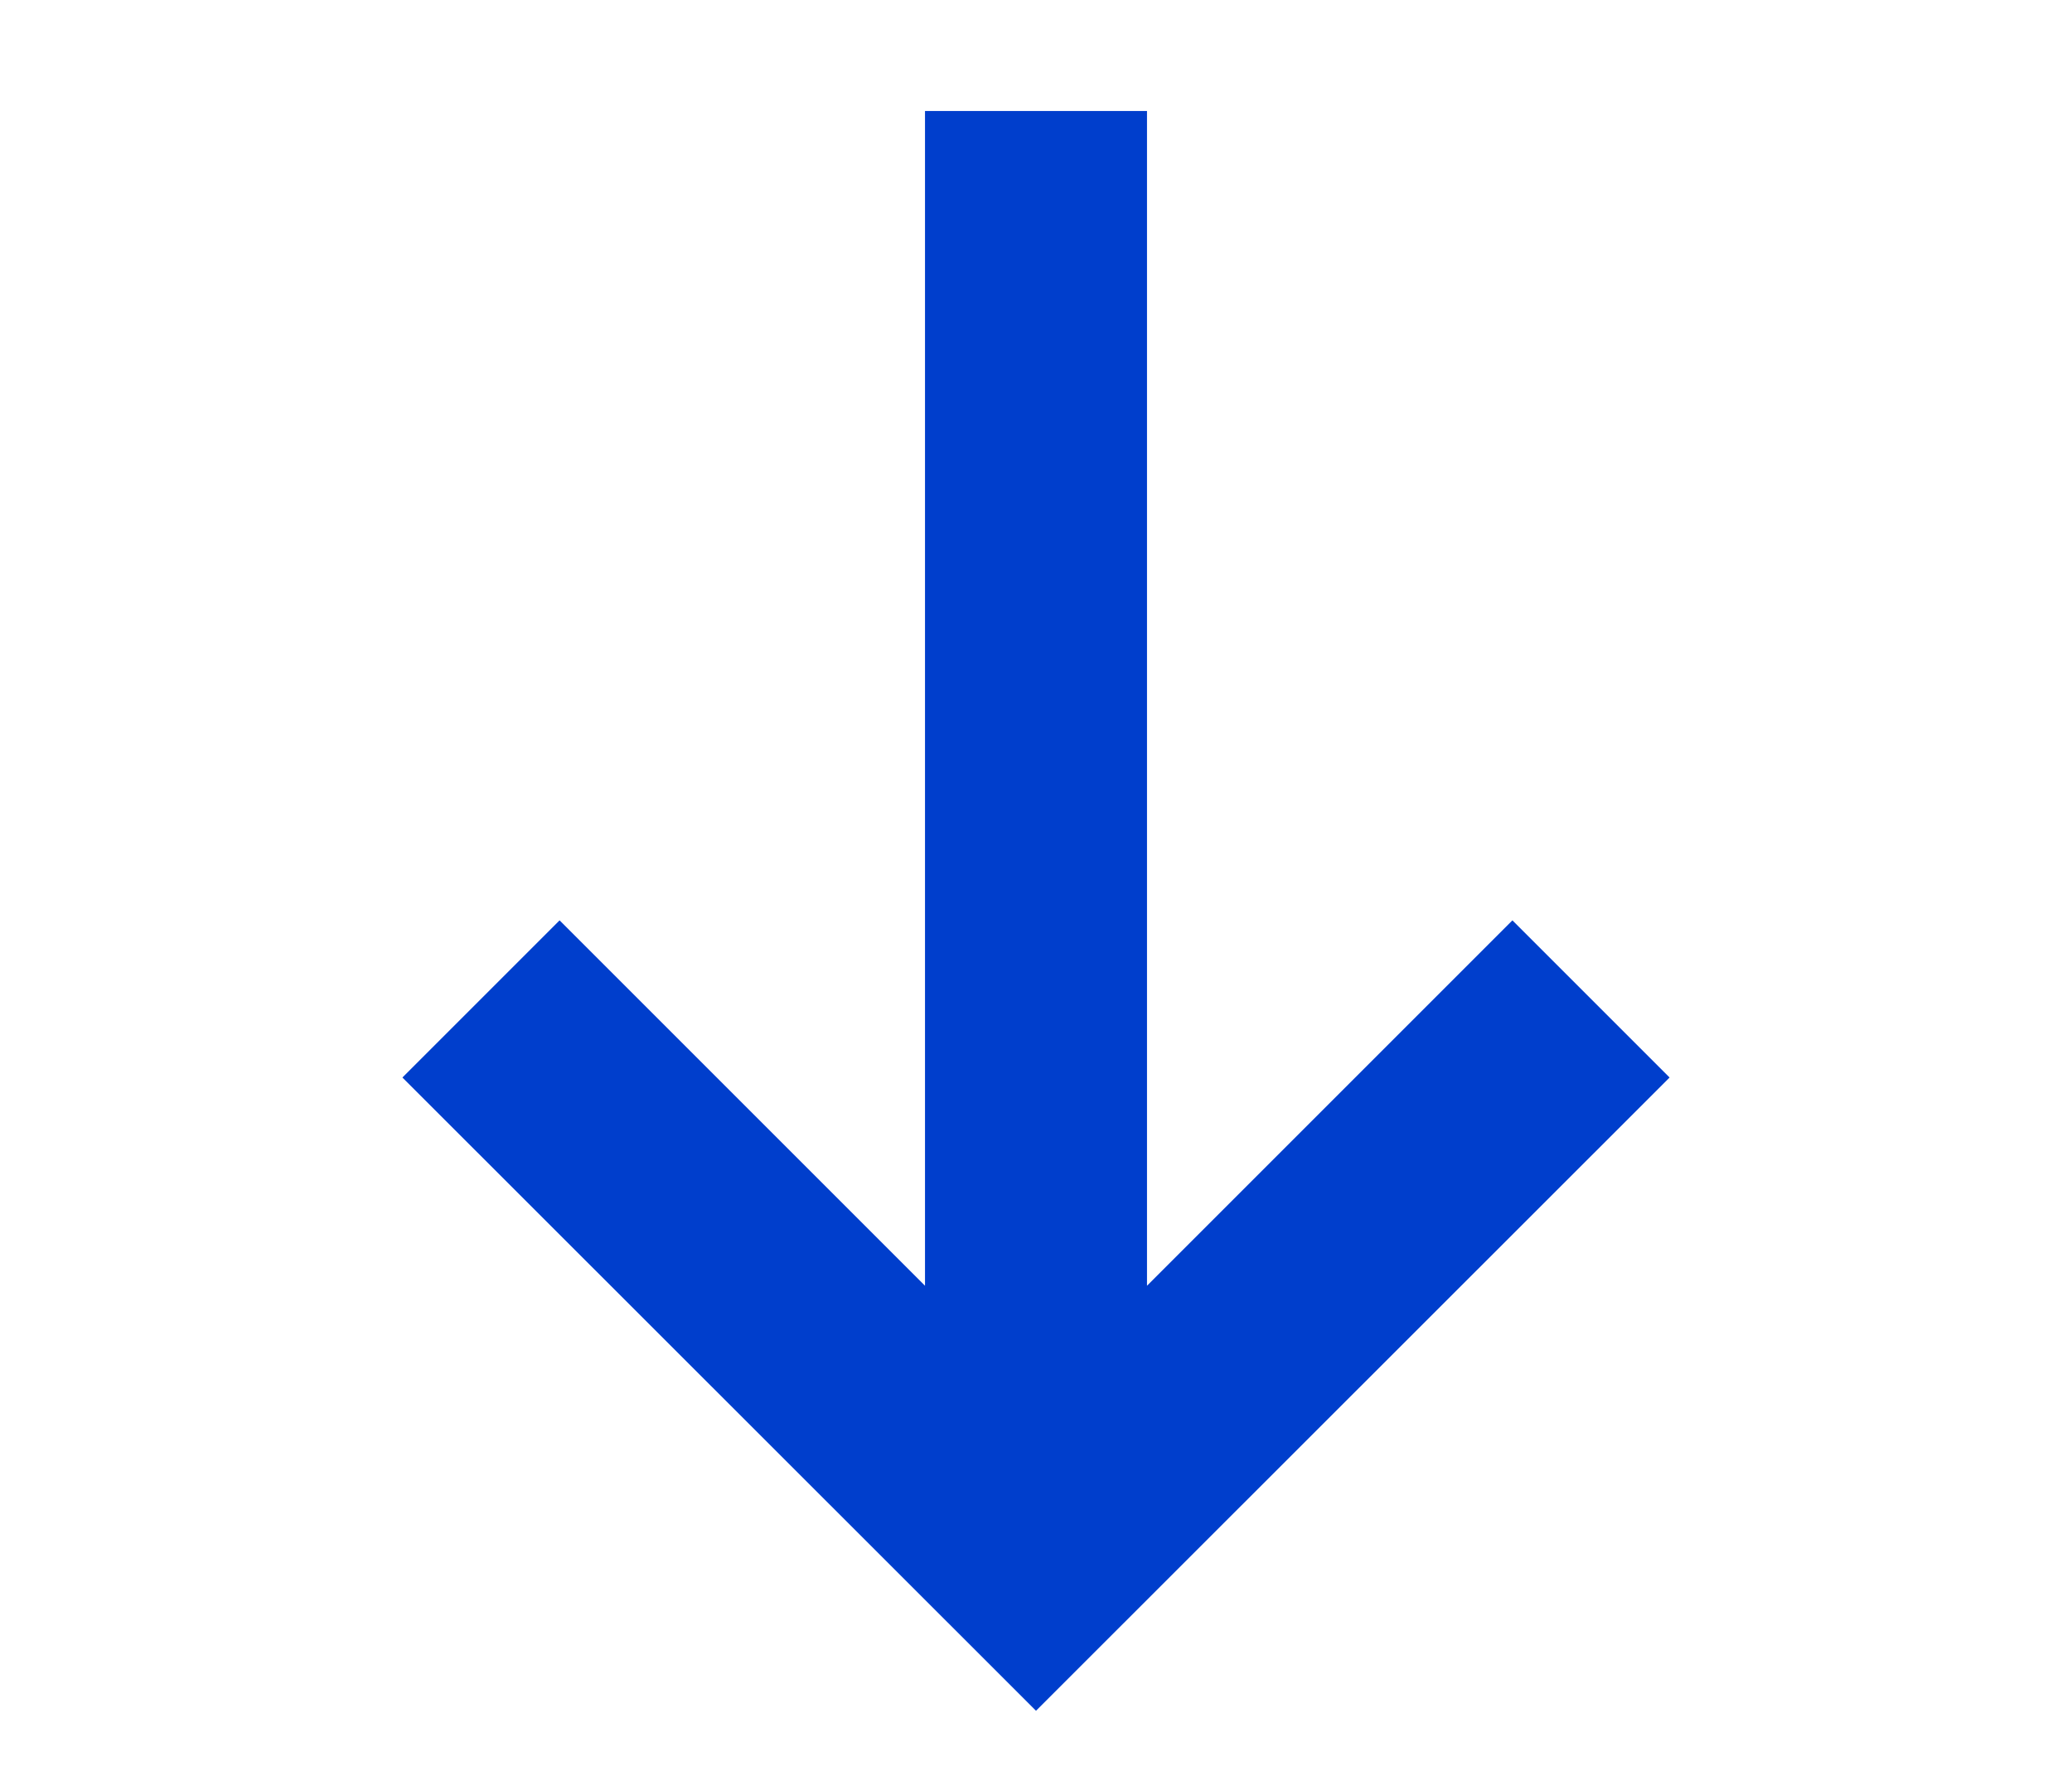
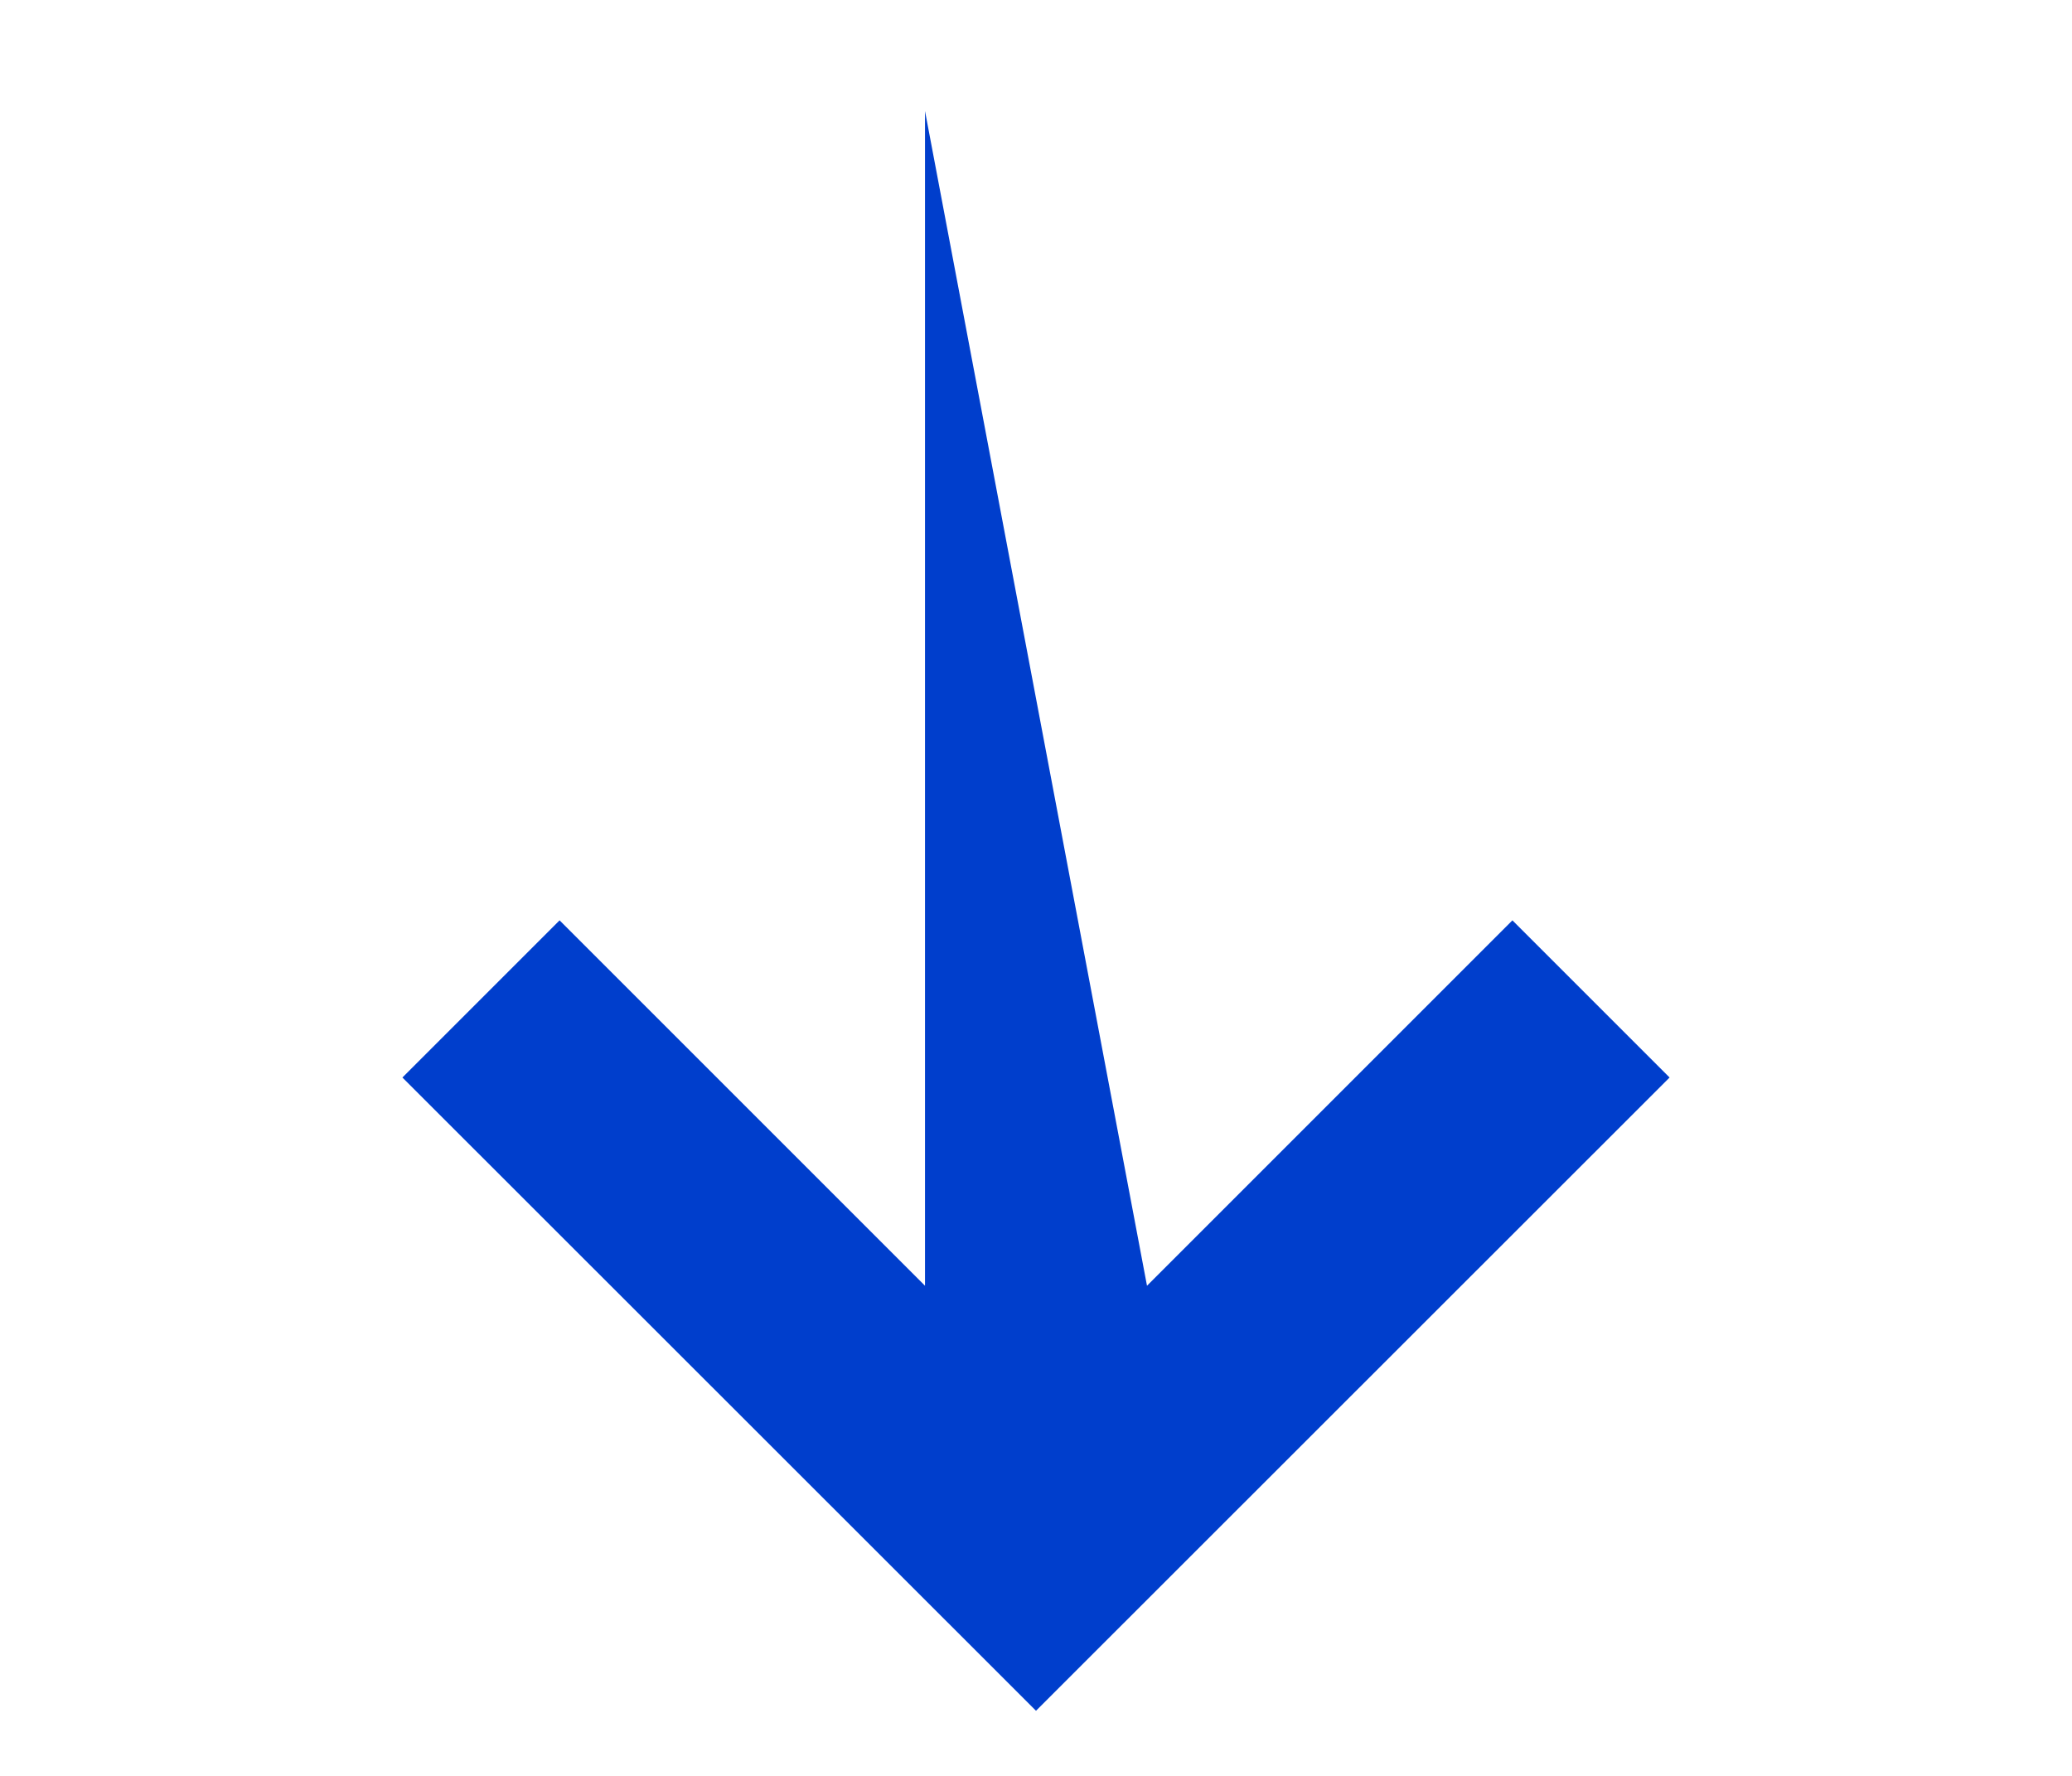
<svg xmlns="http://www.w3.org/2000/svg" height="12" viewBox="0 0 10 12" width="14">
-   <path d="m4.25.75v7.938l-2.469-2.469-1.062 1.062 4.281 4.279 4.281-4.279-1.062-1.062-2.469 2.469v-7.938z" fill="#003ECC" />
+   <path d="m4.25.75v7.938l-2.469-2.469-1.062 1.062 4.281 4.279 4.281-4.279-1.062-1.062-2.469 2.469z" fill="#003ECC" />
</svg>